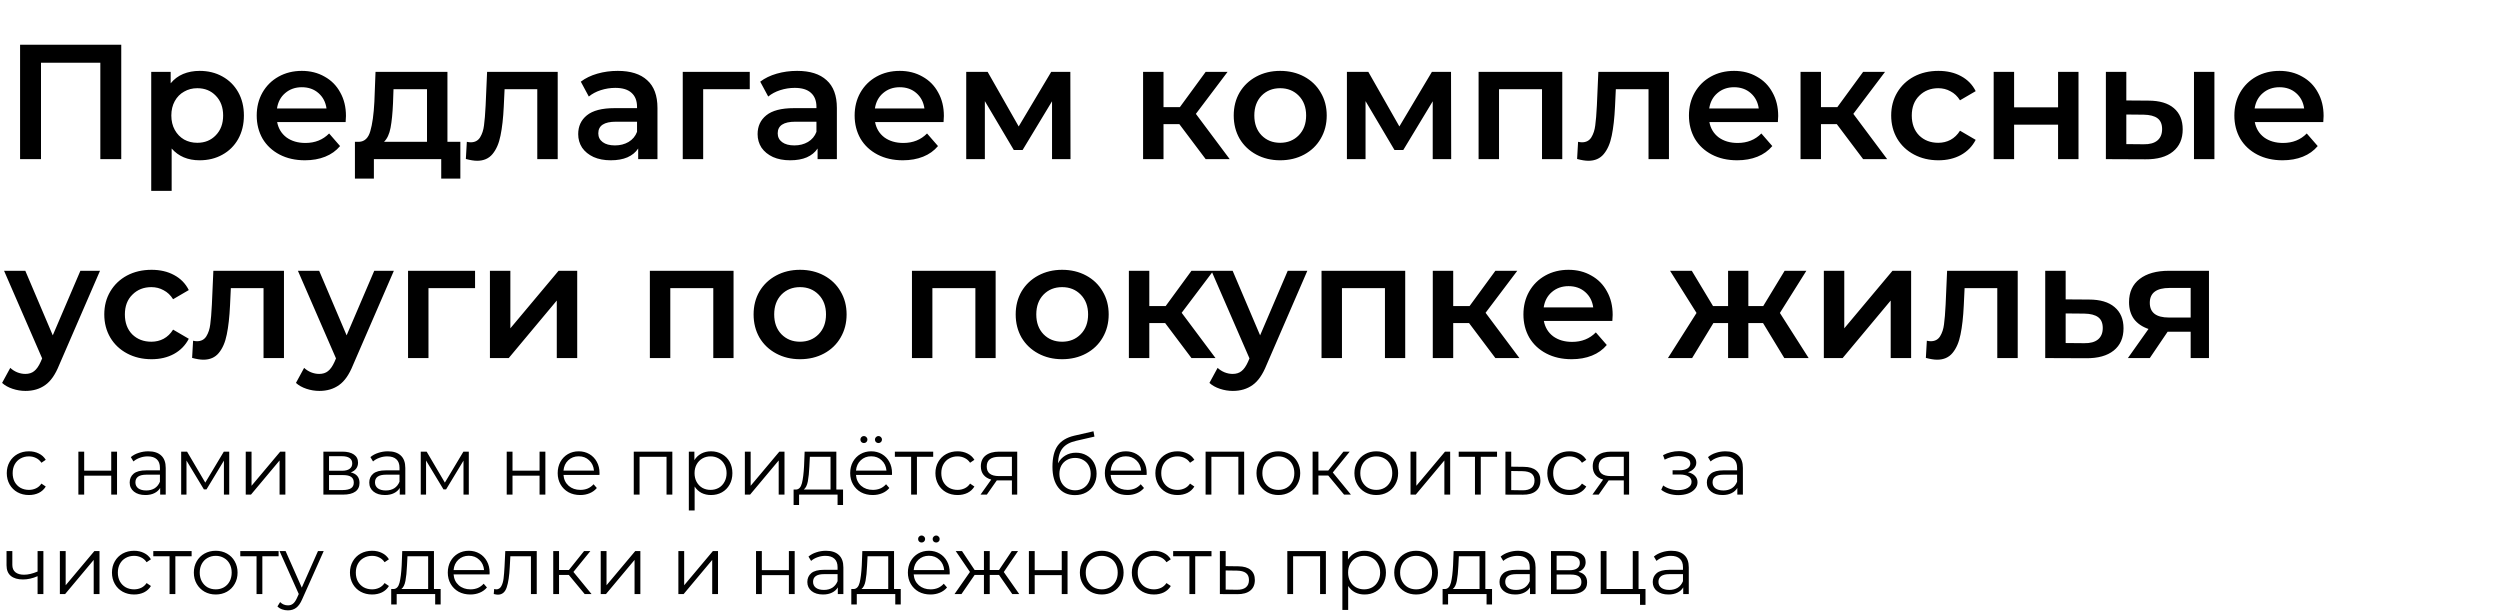
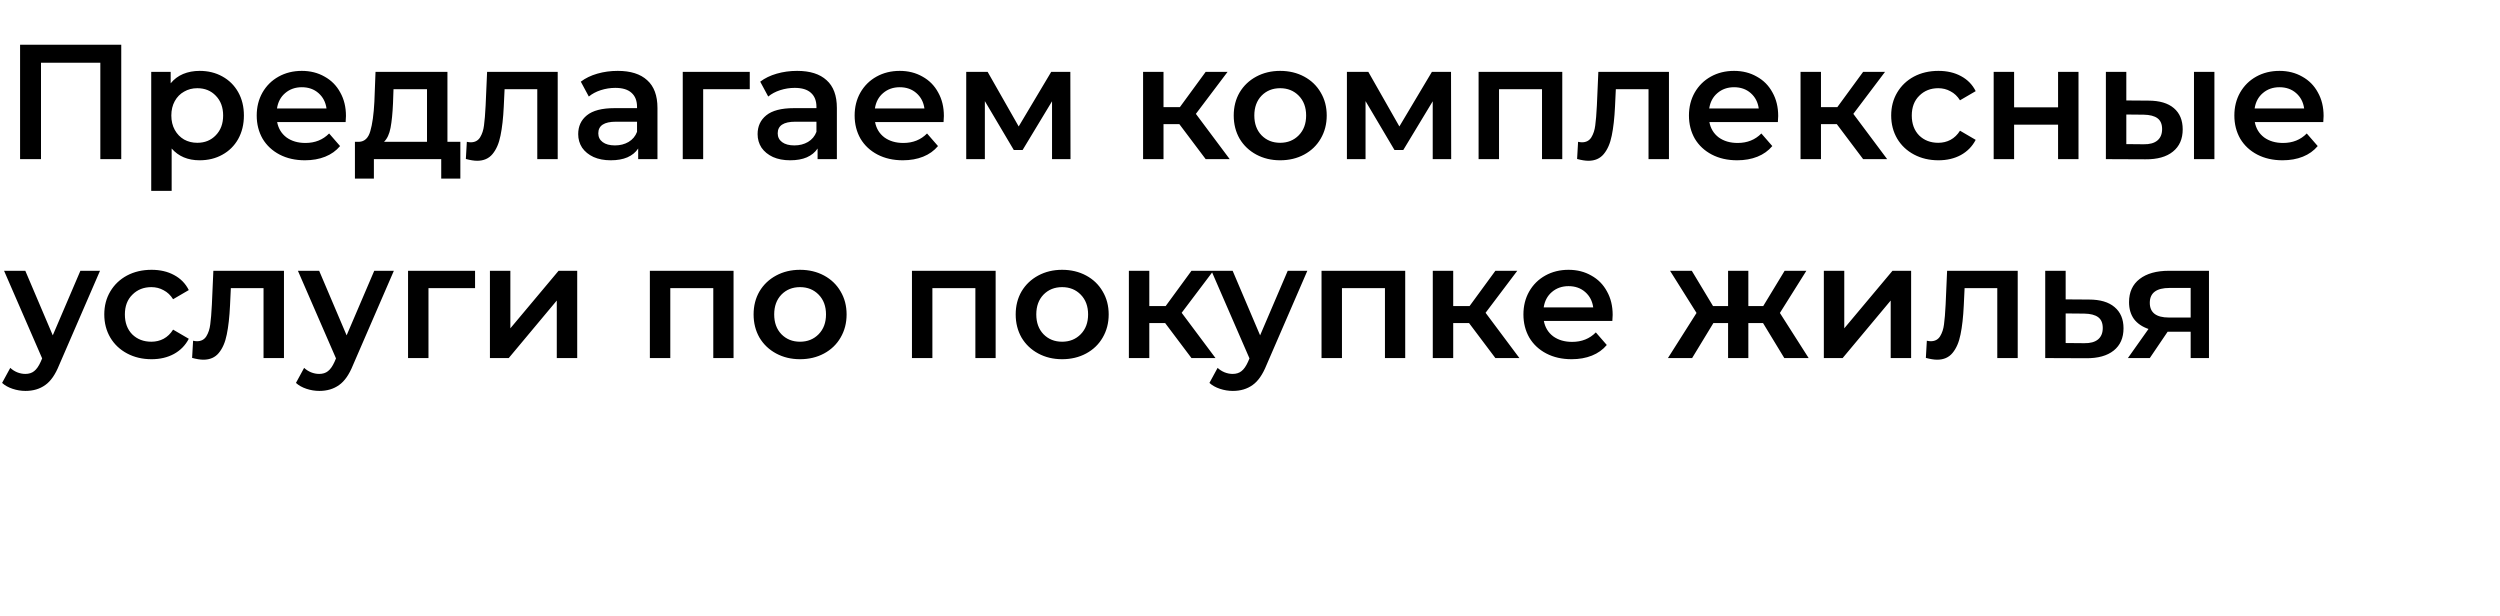
<svg xmlns="http://www.w3.org/2000/svg" width="930" height="229" viewBox="0 0 930 229" fill="none">
  <path d="M45.106 16.639V59.2H37.324V23.327H15.252V59.2H7.47V16.639H45.106ZM74.254 26.367C77.415 26.367 80.233 27.056 82.705 28.434C85.218 29.812 87.184 31.758 88.603 34.271C90.022 36.784 90.731 39.683 90.731 42.966C90.731 46.249 90.022 49.168 88.603 51.721C87.184 54.235 85.218 56.18 82.705 57.558C80.233 58.937 77.415 59.626 74.254 59.626C69.876 59.626 66.41 58.166 63.856 55.248V70.996H56.256V26.732H63.492V30.988C64.748 29.448 66.289 28.292 68.113 27.522C69.977 26.752 72.024 26.367 74.254 26.367ZM73.402 53.12C76.199 53.12 78.49 52.188 80.273 50.323C82.097 48.458 83.009 46.006 83.009 42.966C83.009 39.926 82.097 37.473 80.273 35.609C78.49 33.744 76.199 32.812 73.402 32.812C71.578 32.812 69.937 33.237 68.478 34.089C67.018 34.9 65.863 36.075 65.012 37.615C64.16 39.156 63.735 40.939 63.735 42.966C63.735 44.993 64.16 46.776 65.012 48.316C65.863 49.857 67.018 51.053 68.478 51.904C69.937 52.715 71.578 53.12 73.402 53.12ZM128.696 43.148C128.696 43.675 128.656 44.425 128.575 45.398H103.099C103.544 47.789 104.7 49.695 106.564 51.113C108.469 52.492 110.82 53.181 113.617 53.181C117.184 53.181 120.123 52.005 122.434 49.654L126.507 54.336C125.048 56.079 123.204 57.396 120.974 58.288C118.745 59.18 116.232 59.626 113.435 59.626C109.868 59.626 106.726 58.916 104.011 57.498C101.295 56.079 99.187 54.113 97.687 51.6C96.228 49.046 95.498 46.168 95.498 42.966C95.498 39.804 96.208 36.967 97.626 34.454C99.086 31.9 101.092 29.914 103.646 28.495C106.2 27.076 109.077 26.367 112.28 26.367C115.441 26.367 118.259 27.076 120.731 28.495C123.244 29.873 125.19 31.839 126.568 34.393C127.987 36.906 128.696 39.824 128.696 43.148ZM112.28 32.447C109.848 32.447 107.78 33.177 106.078 34.636C104.416 36.055 103.403 37.96 103.038 40.351H121.461C121.137 38 120.143 36.095 118.482 34.636C116.82 33.177 114.752 32.447 112.28 32.447ZM171.251 52.755V66.436H164.137V59.2H139.086V66.436H132.033V52.755H133.553C135.621 52.674 137.019 51.357 137.749 48.803C138.519 46.209 139.026 42.56 139.269 37.858L139.694 26.732H166.447V52.755H171.251ZM146.2 38.406C146.038 42.135 145.734 45.175 145.288 47.526C144.842 49.877 144.032 51.62 142.856 52.755H158.847V33.177H146.383L146.2 38.406ZM207.467 26.732V59.2H199.867V33.177H187.706L187.402 39.622C187.2 43.919 186.794 47.526 186.186 50.445C185.619 53.322 184.626 55.613 183.207 57.315C181.829 58.977 179.924 59.808 177.491 59.808C176.357 59.808 174.958 59.585 173.296 59.139L173.661 52.755C174.228 52.877 174.715 52.937 175.12 52.937C176.661 52.937 177.816 52.329 178.586 51.113C179.356 49.857 179.843 48.377 180.045 46.675C180.288 44.932 180.491 42.459 180.653 39.257L181.2 26.732H207.467ZM229.802 26.367C234.585 26.367 238.234 27.522 240.747 29.833C243.3 32.103 244.577 35.548 244.577 40.169V59.2H237.403V55.248C236.47 56.667 235.133 57.761 233.39 58.531C231.687 59.261 229.62 59.626 227.188 59.626C224.756 59.626 222.628 59.22 220.804 58.41C218.979 57.558 217.561 56.403 216.547 54.944C215.575 53.444 215.088 51.762 215.088 49.897C215.088 46.979 216.162 44.648 218.311 42.905C220.5 41.122 223.925 40.23 228.586 40.23H236.977V39.743C236.977 37.473 236.288 35.73 234.91 34.514C233.572 33.298 231.566 32.69 228.89 32.69C227.066 32.69 225.262 32.974 223.479 33.542C221.736 34.109 220.256 34.9 219.04 35.913L216.061 30.38C217.763 29.083 219.81 28.09 222.202 27.401C224.594 26.711 227.127 26.367 229.802 26.367ZM228.769 54.093C230.674 54.093 232.356 53.667 233.815 52.816C235.315 51.924 236.369 50.667 236.977 49.046V45.276H229.133C224.756 45.276 222.567 46.715 222.567 49.593C222.567 50.971 223.114 52.066 224.208 52.877C225.303 53.687 226.823 54.093 228.769 54.093ZM278.911 33.177H261.582V59.2H253.982V26.732H278.911V33.177ZM296.542 26.367C301.325 26.367 304.973 27.522 307.487 29.833C310.04 32.103 311.317 35.548 311.317 40.169V59.2H304.142V55.248C303.21 56.667 301.872 57.761 300.129 58.531C298.427 59.261 296.36 59.626 293.928 59.626C291.496 59.626 289.368 59.22 287.543 58.41C285.719 57.558 284.301 56.403 283.287 54.944C282.314 53.444 281.828 51.762 281.828 49.897C281.828 46.979 282.902 44.648 285.051 42.905C287.239 41.122 290.665 40.23 295.326 40.23H303.717V39.743C303.717 37.473 303.028 35.73 301.65 34.514C300.312 33.298 298.305 32.69 295.63 32.69C293.806 32.69 292.002 32.974 290.219 33.542C288.476 34.109 286.996 34.9 285.78 35.913L282.801 30.38C284.503 29.083 286.55 28.09 288.942 27.401C291.333 26.711 293.867 26.367 296.542 26.367ZM295.509 54.093C297.414 54.093 299.096 53.667 300.555 52.816C302.055 51.924 303.109 50.667 303.717 49.046V45.276H295.873C291.496 45.276 289.307 46.715 289.307 49.593C289.307 50.971 289.854 52.066 290.948 52.877C292.043 53.687 293.563 54.093 295.509 54.093ZM351.123 43.148C351.123 43.675 351.083 44.425 351.001 45.398H325.525C325.971 47.789 327.126 49.695 328.991 51.113C330.896 52.492 333.247 53.181 336.044 53.181C339.611 53.181 342.55 52.005 344.86 49.654L348.934 54.336C347.475 56.079 345.631 57.396 343.401 58.288C341.172 59.18 338.659 59.626 335.862 59.626C332.295 59.626 329.153 58.916 326.437 57.498C323.722 56.079 321.614 54.113 320.114 51.6C318.655 49.046 317.925 46.168 317.925 42.966C317.925 39.804 318.634 36.967 320.053 34.454C321.512 31.9 323.519 29.914 326.073 28.495C328.626 27.076 331.504 26.367 334.706 26.367C337.868 26.367 340.685 27.076 343.158 28.495C345.671 29.873 347.617 31.839 348.995 34.393C350.414 36.906 351.123 39.824 351.123 43.148ZM334.706 32.447C332.274 32.447 330.207 33.177 328.505 34.636C326.843 36.055 325.829 37.96 325.465 40.351H343.888C343.563 38 342.57 36.095 340.908 34.636C339.246 33.177 337.179 32.447 334.706 32.447ZM391.357 59.2V37.676L380.413 55.795H377.129L366.367 37.615V59.2H359.436V26.732H367.401L378.953 47.04L391.053 26.732H398.167L398.228 59.2H391.357ZM438.724 46.188H432.826V59.2H425.226V26.732H432.826V39.865H438.906L448.513 26.732H456.66L444.865 42.358L457.451 59.2H448.513L438.724 46.188ZM476.214 59.626C472.93 59.626 469.971 58.916 467.336 57.498C464.702 56.079 462.634 54.113 461.135 51.6C459.675 49.046 458.946 46.168 458.946 42.966C458.946 39.764 459.675 36.906 461.135 34.393C462.634 31.88 464.702 29.914 467.336 28.495C469.971 27.076 472.93 26.367 476.214 26.367C479.537 26.367 482.517 27.076 485.151 28.495C487.786 29.914 489.833 31.88 491.292 34.393C492.792 36.906 493.542 39.764 493.542 42.966C493.542 46.168 492.792 49.046 491.292 51.6C489.833 54.113 487.786 56.079 485.151 57.498C482.517 58.916 479.537 59.626 476.214 59.626ZM476.214 53.12C479.01 53.12 481.321 52.188 483.145 50.323C484.969 48.458 485.881 46.006 485.881 42.966C485.881 39.926 484.969 37.473 483.145 35.609C481.321 33.744 479.01 32.812 476.214 32.812C473.417 32.812 471.106 33.744 469.282 35.609C467.499 37.473 466.607 39.926 466.607 42.966C466.607 46.006 467.499 48.458 469.282 50.323C471.106 52.188 473.417 53.12 476.214 53.12ZM532.971 59.2V37.676L522.027 55.795H518.744L507.982 37.615V59.2H501.05V26.732H509.015L520.568 47.04L532.667 26.732H539.781L539.842 59.2H532.971ZM581.167 26.732V59.2H573.628V33.177H557.637V59.2H550.036V26.732H581.167ZM620.851 26.732V59.2H613.25V33.177H601.09L600.786 39.622C600.583 43.919 600.178 47.526 599.57 50.445C599.002 53.322 598.009 55.613 596.59 57.315C595.212 58.977 593.307 59.808 590.875 59.808C589.74 59.808 588.342 59.585 586.68 59.139L587.045 52.755C587.612 52.877 588.098 52.937 588.504 52.937C590.044 52.937 591.199 52.329 591.969 51.113C592.74 49.857 593.226 48.377 593.429 46.675C593.672 44.932 593.875 42.459 594.037 39.257L594.584 26.732H620.851ZM661.487 43.148C661.487 43.675 661.447 44.425 661.366 45.398H635.89C636.335 47.789 637.491 49.695 639.355 51.113C641.26 52.492 643.611 53.181 646.408 53.181C649.975 53.181 652.914 52.005 655.225 49.654L659.298 54.336C657.839 56.079 655.995 57.396 653.765 58.288C651.536 59.18 649.023 59.626 646.226 59.626C642.659 59.626 639.517 58.916 636.802 57.498C634.086 56.079 631.978 54.113 630.478 51.6C629.019 49.046 628.289 46.168 628.289 42.966C628.289 39.804 628.999 36.967 630.417 34.454C631.877 31.9 633.883 29.914 636.437 28.495C638.99 27.076 641.868 26.367 645.071 26.367C648.232 26.367 651.05 27.076 653.522 28.495C656.035 29.873 657.981 31.839 659.359 34.393C660.778 36.906 661.487 39.824 661.487 43.148ZM645.071 32.447C642.639 32.447 640.571 33.177 638.869 34.636C637.207 36.055 636.194 37.96 635.829 40.351H654.252C653.928 38 652.934 36.095 651.273 34.636C649.611 33.177 647.543 32.447 645.071 32.447ZM683.298 46.188H677.4V59.2H669.8V26.732H677.4V39.865H683.481L693.087 26.732H701.235L689.439 42.358L702.025 59.2H693.087L683.298 46.188ZM721.092 59.626C717.728 59.626 714.708 58.916 712.032 57.498C709.357 56.079 707.27 54.113 705.77 51.6C704.27 49.046 703.52 46.168 703.52 42.966C703.52 39.764 704.27 36.906 705.77 34.393C707.27 31.88 709.337 29.914 711.972 28.495C714.647 27.076 717.687 26.367 721.092 26.367C724.294 26.367 727.091 27.015 729.483 28.313C731.915 29.61 733.739 31.474 734.955 33.906L729.118 37.311C728.186 35.812 727.01 34.697 725.591 33.967C724.213 33.197 722.693 32.812 721.031 32.812C718.194 32.812 715.843 33.744 713.978 35.609C712.114 37.433 711.181 39.885 711.181 42.966C711.181 46.047 712.093 48.519 713.917 50.384C715.782 52.208 718.153 53.12 721.031 53.12C722.693 53.12 724.213 52.755 725.591 52.025C727.01 51.255 728.186 50.12 729.118 48.62L734.955 52.025C733.698 54.458 731.854 56.342 729.422 57.68C727.03 58.977 724.254 59.626 721.092 59.626ZM741.646 26.732H749.247V39.926H765.602V26.732H773.203V59.2H765.602V46.371H749.247V59.2H741.646V26.732ZM799.197 37.433C803.332 37.433 806.493 38.365 808.682 40.23C810.871 42.094 811.966 44.729 811.966 48.134C811.966 51.701 810.749 54.458 808.317 56.403C805.926 58.349 802.521 59.301 798.103 59.261L783.389 59.2V26.732H790.989V37.372L799.197 37.433ZM816.161 26.732H823.761V59.2H816.161V26.732ZM797.434 53.667C799.663 53.708 801.366 53.242 802.541 52.269C803.717 51.296 804.304 49.877 804.304 48.013C804.304 46.188 803.737 44.851 802.602 43.999C801.467 43.148 799.744 42.702 797.434 42.662L790.989 42.601V53.606L797.434 53.667ZM864.379 43.148C864.379 43.675 864.338 44.425 864.257 45.398H838.781C839.227 47.789 840.382 49.695 842.247 51.113C844.152 52.492 846.503 53.181 849.3 53.181C852.867 53.181 855.806 52.005 858.116 49.654L862.19 54.336C860.731 56.079 858.886 57.396 856.657 58.288C854.428 59.18 851.915 59.626 849.118 59.626C845.551 59.626 842.409 58.916 839.693 57.498C836.977 56.079 834.87 54.113 833.37 51.6C831.911 49.046 831.181 46.168 831.181 42.966C831.181 39.804 831.89 36.967 833.309 34.454C834.768 31.9 836.775 29.914 839.328 28.495C841.882 27.076 844.76 26.367 847.962 26.367C851.124 26.367 853.941 27.076 856.414 28.495C858.927 29.873 860.873 31.839 862.251 34.393C863.67 36.906 864.379 39.824 864.379 43.148ZM847.962 32.447C845.53 32.447 843.463 33.177 841.761 34.636C840.099 36.055 839.085 37.96 838.72 40.351H857.143C856.819 38 855.826 36.095 854.164 34.636C852.502 33.177 850.435 32.447 847.962 32.447ZM37.202 100.732L22.001 135.815C20.583 139.341 18.86 141.814 16.833 143.232C14.806 144.692 12.354 145.421 9.476 145.421C7.855 145.421 6.254 145.158 4.673 144.631C3.092 144.104 1.795 143.374 0.781 142.442L3.821 136.848C4.551 137.537 5.402 138.085 6.375 138.49C7.389 138.895 8.402 139.098 9.415 139.098C10.753 139.098 11.847 138.753 12.699 138.064C13.59 137.375 14.401 136.22 15.131 134.599L15.678 133.322L1.511 100.732H9.415L19.63 124.749L29.906 100.732H37.202ZM56.365 133.626C53.001 133.626 49.981 132.916 47.306 131.498C44.63 130.079 42.543 128.113 41.043 125.6C39.543 123.046 38.793 120.168 38.793 116.966C38.793 113.764 39.543 110.906 41.043 108.393C42.543 105.88 44.61 103.914 47.245 102.495C49.92 101.076 52.96 100.367 56.365 100.367C59.567 100.367 62.364 101.015 64.756 102.313C67.188 103.61 69.012 105.474 70.228 107.906L64.391 111.311C63.459 109.812 62.283 108.697 60.864 107.967C59.486 107.197 57.966 106.812 56.304 106.812C53.467 106.812 51.116 107.744 49.251 109.609C47.387 111.433 46.454 113.885 46.454 116.966C46.454 120.047 47.366 122.519 49.19 124.384C51.055 126.208 53.426 127.12 56.304 127.12C57.966 127.12 59.486 126.755 60.864 126.025C62.283 125.255 63.459 124.12 64.391 122.62L70.228 126.025C68.971 128.458 67.127 130.342 64.695 131.68C62.303 132.977 59.527 133.626 56.365 133.626ZM105.635 100.732V133.2H98.035V107.177H85.874L85.57 113.622C85.368 117.918 84.963 121.526 84.354 124.445C83.787 127.323 82.794 129.613 81.375 131.315C79.997 132.977 78.092 133.808 75.66 133.808C74.525 133.808 73.126 133.585 71.464 133.139L71.829 126.755C72.397 126.877 72.883 126.937 73.288 126.937C74.829 126.937 75.984 126.329 76.754 125.113C77.524 123.857 78.011 122.377 78.213 120.675C78.457 118.932 78.659 116.459 78.821 113.257L79.369 100.732H105.635ZM146.515 100.732L131.315 135.815C129.896 139.341 128.173 141.814 126.146 143.232C124.12 144.692 121.667 145.421 118.789 145.421C117.168 145.421 115.567 145.158 113.986 144.631C112.405 144.104 111.108 143.374 110.095 142.442L113.135 136.848C113.864 137.537 114.716 138.085 115.688 138.49C116.702 138.895 117.715 139.098 118.729 139.098C120.066 139.098 121.161 138.753 122.012 138.064C122.904 137.375 123.714 136.22 124.444 134.599L124.991 133.322L110.824 100.732H118.729L128.943 124.749L139.219 100.732H146.515ZM176.723 107.177H159.394V133.2H151.794V100.732H176.723V107.177ZM182.254 100.732H189.855V122.134L207.791 100.732H214.723V133.2H207.123V111.798L189.247 133.2H182.254V100.732ZM272.881 100.732V133.2H265.342V107.177H249.351V133.2H241.75V100.732H272.881ZM297.607 133.626C294.324 133.626 291.365 132.916 288.73 131.498C286.095 130.079 284.028 128.113 282.528 125.6C281.069 123.046 280.339 120.168 280.339 116.966C280.339 113.764 281.069 110.906 282.528 108.393C284.028 105.88 286.095 103.914 288.73 102.495C291.365 101.076 294.324 100.367 297.607 100.367C300.931 100.367 303.91 101.076 306.545 102.495C309.18 103.914 311.227 105.88 312.686 108.393C314.186 110.906 314.936 113.764 314.936 116.966C314.936 120.168 314.186 123.046 312.686 125.6C311.227 128.113 309.18 130.079 306.545 131.498C303.91 132.916 300.931 133.626 297.607 133.626ZM297.607 127.12C300.404 127.12 302.715 126.188 304.539 124.323C306.363 122.458 307.275 120.006 307.275 116.966C307.275 113.926 306.363 111.473 304.539 109.609C302.715 107.744 300.404 106.812 297.607 106.812C294.81 106.812 292.5 107.744 290.676 109.609C288.892 111.473 288 113.926 288 116.966C288 120.006 288.892 122.458 290.676 124.323C292.5 126.188 294.81 127.12 297.607 127.12ZM370.378 100.732V133.2H362.839V107.177H346.848V133.2H339.248V100.732H370.378ZM395.104 133.626C391.821 133.626 388.862 132.916 386.227 131.498C383.593 130.079 381.525 128.113 380.025 125.6C378.566 123.046 377.837 120.168 377.837 116.966C377.837 113.764 378.566 110.906 380.025 108.393C381.525 105.88 383.593 103.914 386.227 102.495C388.862 101.076 391.821 100.367 395.104 100.367C398.428 100.367 401.408 101.076 404.042 102.495C406.677 103.914 408.724 105.88 410.183 108.393C411.683 110.906 412.433 113.764 412.433 116.966C412.433 120.168 411.683 123.046 410.183 125.6C408.724 128.113 406.677 130.079 404.042 131.498C401.408 132.916 398.428 133.626 395.104 133.626ZM395.104 127.12C397.901 127.12 400.212 126.188 402.036 124.323C403.86 122.458 404.772 120.006 404.772 116.966C404.772 113.926 403.86 111.473 402.036 109.609C400.212 107.744 397.901 106.812 395.104 106.812C392.307 106.812 389.997 107.744 388.173 109.609C386.389 111.473 385.498 113.926 385.498 116.966C385.498 120.006 386.389 122.458 388.173 124.323C389.997 126.188 392.307 127.12 395.104 127.12ZM433.439 120.188H427.541V133.2H419.941V100.732H427.541V113.865H433.622L443.228 100.732H451.376L439.58 116.358L452.166 133.2H443.228L433.439 120.188ZM486.33 100.732L471.13 135.815C469.711 139.341 467.988 141.814 465.962 143.232C463.935 144.692 461.483 145.421 458.605 145.421C456.983 145.421 455.382 145.158 453.801 144.631C452.22 144.104 450.923 143.374 449.91 142.442L452.95 136.848C453.68 137.537 454.531 138.085 455.504 138.49C456.517 138.895 457.53 139.098 458.544 139.098C459.881 139.098 460.976 138.753 461.827 138.064C462.719 137.375 463.53 136.22 464.259 134.599L464.806 133.322L450.64 100.732H458.544L468.759 124.749L479.034 100.732H486.33ZM522.74 100.732V133.2H515.201V107.177H499.21V133.2H491.609V100.732H522.74ZM546.493 120.188H540.595V133.2H532.995V100.732H540.595V113.865H546.676L556.282 100.732H564.43L552.634 116.358L565.22 133.2H556.282L546.493 120.188ZM599.913 117.148C599.913 117.675 599.873 118.425 599.792 119.398H574.315C574.761 121.79 575.917 123.695 577.781 125.113C579.686 126.492 582.037 127.181 584.834 127.181C588.401 127.181 591.34 126.005 593.651 123.654L597.724 128.336C596.265 130.079 594.421 131.396 592.191 132.288C589.962 133.18 587.449 133.626 584.652 133.626C581.085 133.626 577.943 132.916 575.228 131.498C572.512 130.079 570.404 128.113 568.904 125.6C567.445 123.046 566.715 120.168 566.715 116.966C566.715 113.804 567.425 110.967 568.843 108.454C570.303 105.9 572.309 103.914 574.863 102.495C577.416 101.076 580.294 100.367 583.497 100.367C586.658 100.367 589.475 101.076 591.948 102.495C594.461 103.873 596.407 105.839 597.785 108.393C599.204 110.906 599.913 113.824 599.913 117.148ZM583.497 106.447C581.065 106.447 578.997 107.177 577.295 108.636C575.633 110.055 574.619 111.96 574.255 114.351H592.678C592.353 112 591.36 110.095 589.698 108.636C588.037 107.177 585.969 106.447 583.497 106.447ZM655.856 120.188H650.384V133.2H642.845V120.188H637.373L629.468 133.2H620.47L631.11 116.419L621.26 100.732H629.347L637.251 113.865H642.845V100.732H650.384V113.865H655.917L663.882 100.732H671.969L662.119 116.419L672.82 133.2H663.761L655.856 120.188ZM678.469 100.732H686.069V122.134L704.006 100.732H710.938V133.2H703.337V111.798L685.461 133.2H678.469V100.732ZM750.59 100.732V133.2H742.989V107.177H730.829L730.525 113.622C730.322 117.918 729.917 121.526 729.309 124.445C728.741 127.323 727.748 129.613 726.329 131.315C724.951 132.977 723.046 133.808 720.614 133.808C719.479 133.808 718.081 133.585 716.419 133.139L716.784 126.755C717.351 126.877 717.837 126.937 718.243 126.937C719.783 126.937 720.938 126.329 721.708 125.113C722.479 123.857 722.965 122.377 723.168 120.675C723.411 118.932 723.614 116.459 723.776 113.257L724.323 100.732H750.59ZM777.12 111.433C781.255 111.433 784.416 112.365 786.605 114.23C788.835 116.094 789.949 118.729 789.949 122.134C789.949 125.701 788.733 128.458 786.301 130.403C783.869 132.349 780.444 133.301 776.026 133.261L760.825 133.2V100.732H768.425V111.372L777.12 111.433ZM775.357 127.667C777.586 127.708 779.289 127.241 780.464 126.269C781.64 125.296 782.228 123.877 782.228 122.012C782.228 120.188 781.66 118.851 780.525 118C779.39 117.148 777.667 116.702 775.357 116.662L768.425 116.601V127.606L775.357 127.667ZM821.736 100.732V133.2H814.926V123.411H806.353L799.725 133.2H791.578L799.239 122.377C796.888 121.567 795.084 120.33 793.828 118.668C792.611 116.966 792.003 114.878 792.003 112.406C792.003 108.677 793.321 105.799 795.956 103.772C798.59 101.745 802.218 100.732 806.839 100.732H821.736ZM807.082 107.116C802.178 107.116 799.725 108.96 799.725 112.649C799.725 116.297 802.097 118.121 806.839 118.121H814.926V107.116H807.082Z" fill="black" />
-   <path d="M10.759 184.152C9.178 184.152 7.759 183.807 6.503 183.118C5.266 182.429 4.293 181.467 3.584 180.23C2.875 178.974 2.52 177.565 2.52 176.005C2.52 174.444 2.875 173.045 3.584 171.809C4.293 170.573 5.266 169.61 6.503 168.921C7.759 168.232 9.178 167.887 10.759 167.887C12.137 167.887 13.363 168.161 14.437 168.708C15.532 169.235 16.393 170.016 17.021 171.049L15.41 172.144C14.883 171.353 14.214 170.765 13.404 170.38C12.593 169.975 11.711 169.772 10.759 169.772C9.604 169.772 8.56 170.036 7.627 170.563C6.715 171.069 5.996 171.799 5.469 172.752C4.962 173.704 4.709 174.788 4.709 176.005C4.709 177.241 4.962 178.335 5.469 179.288C5.996 180.22 6.715 180.95 7.627 181.477C8.56 181.983 9.604 182.237 10.759 182.237C11.711 182.237 12.593 182.044 13.404 181.659C14.214 181.274 14.883 180.686 15.41 179.896L17.021 180.99C16.393 182.024 15.532 182.814 14.437 183.362C13.343 183.889 12.117 184.152 10.759 184.152ZM29.157 168.009H31.316V175.092H41.379V168.009H43.537V184H41.379V176.947H31.316V184H29.157V168.009ZM55.175 167.887C57.262 167.887 58.863 168.414 59.978 169.468C61.093 170.502 61.65 172.042 61.65 174.089V184H59.583V181.507C59.096 182.338 58.377 182.987 57.424 183.453C56.492 183.919 55.377 184.152 54.08 184.152C52.297 184.152 50.878 183.726 49.824 182.875C48.77 182.024 48.243 180.899 48.243 179.501C48.243 178.143 48.73 177.048 49.703 176.217C50.696 175.386 52.266 174.971 54.415 174.971H59.492V173.998C59.492 172.62 59.107 171.576 58.336 170.867C57.566 170.137 56.441 169.772 54.962 169.772C53.949 169.772 52.976 169.945 52.043 170.289C51.111 170.613 50.311 171.069 49.642 171.657L48.669 170.046C49.48 169.357 50.452 168.83 51.587 168.465C52.722 168.08 53.918 167.887 55.175 167.887ZM54.415 182.45C55.631 182.45 56.675 182.176 57.546 181.629C58.417 181.061 59.066 180.251 59.492 179.197V176.582H54.475C51.739 176.582 50.371 177.535 50.371 179.44C50.371 180.372 50.726 181.112 51.435 181.659C52.145 182.186 53.138 182.45 54.415 182.45ZM85.272 168.009V184H83.296V171.353L76.82 182.054H75.848L69.372 171.323V184H67.396V168.009H69.585L76.365 179.531L83.266 168.009H85.272ZM91.414 168.009H93.573V180.717L104.244 168.009H106.159V184H104V171.292L93.36 184H91.414V168.009ZM130.486 175.731C132.654 176.238 133.738 177.545 133.738 179.653C133.738 181.051 133.222 182.125 132.188 182.875C131.154 183.625 129.614 184 127.567 184H120.301V168.009H127.354C129.178 168.009 130.607 168.364 131.641 169.073C132.674 169.782 133.191 170.796 133.191 172.113C133.191 172.985 132.948 173.735 132.462 174.363C131.995 174.971 131.337 175.427 130.486 175.731ZM122.399 175.123H127.202C128.439 175.123 129.381 174.89 130.03 174.424C130.698 173.958 131.033 173.279 131.033 172.387C131.033 171.495 130.698 170.826 130.03 170.38C129.381 169.934 128.439 169.711 127.202 169.711H122.399V175.123ZM127.476 182.298C128.854 182.298 129.888 182.075 130.577 181.629C131.266 181.183 131.61 180.484 131.61 179.531C131.61 178.578 131.296 177.879 130.668 177.433C130.04 176.967 129.047 176.734 127.689 176.734H122.399V182.298H127.476ZM144.3 167.887C146.387 167.887 147.988 168.414 149.103 169.468C150.218 170.502 150.775 172.042 150.775 174.089V184H148.708V181.507C148.222 182.338 147.502 182.987 146.549 183.453C145.617 183.919 144.502 184.152 143.205 184.152C141.422 184.152 140.003 183.726 138.949 182.875C137.895 182.024 137.368 180.899 137.368 179.501C137.368 178.143 137.855 177.048 138.828 176.217C139.821 175.386 141.391 174.971 143.54 174.971H148.617V173.998C148.617 172.62 148.232 171.576 147.462 170.867C146.691 170.137 145.567 169.772 144.087 169.772C143.074 169.772 142.101 169.945 141.168 170.289C140.236 170.613 139.436 171.069 138.767 171.657L137.794 170.046C138.605 169.357 139.577 168.83 140.712 168.465C141.847 168.08 143.043 167.887 144.3 167.887ZM143.54 182.45C144.756 182.45 145.8 182.176 146.671 181.629C147.543 181.061 148.191 180.251 148.617 179.197V176.582H143.601C140.864 176.582 139.496 177.535 139.496 179.44C139.496 180.372 139.851 181.112 140.56 181.659C141.27 182.186 142.263 182.45 143.54 182.45ZM174.397 168.009V184H172.421V171.353L165.946 182.054H164.973L158.497 171.323V184H156.521V168.009H158.71L165.49 179.531L172.391 168.009H174.397ZM188.496 168.009H190.654V175.092H200.717V168.009H202.876V184H200.717V176.947H190.654V184H188.496V168.009ZM222.995 176.673H209.619C209.74 178.335 210.379 179.683 211.534 180.717C212.689 181.73 214.148 182.237 215.912 182.237C216.905 182.237 217.817 182.064 218.648 181.72C219.479 181.355 220.198 180.828 220.806 180.139L222.022 181.538C221.313 182.389 220.421 183.037 219.347 183.483C218.293 183.929 217.128 184.152 215.851 184.152C214.209 184.152 212.75 183.807 211.473 183.118C210.217 182.409 209.234 181.436 208.524 180.2C207.815 178.964 207.46 177.565 207.46 176.005C207.46 174.444 207.795 173.045 208.463 171.809C209.153 170.573 210.085 169.61 211.26 168.921C212.456 168.232 213.794 167.887 215.273 167.887C216.753 167.887 218.08 168.232 219.256 168.921C220.431 169.61 221.353 170.573 222.022 171.809C222.691 173.025 223.026 174.424 223.026 176.005L222.995 176.673ZM215.273 169.742C213.733 169.742 212.436 170.238 211.382 171.232C210.348 172.204 209.761 173.481 209.619 175.062H220.958C220.816 173.481 220.219 172.204 219.165 171.232C218.131 170.238 216.834 169.742 215.273 169.742ZM250.109 168.009V184H247.951V169.924H237.919V184H235.76V168.009H250.109ZM264.484 167.887C265.984 167.887 267.342 168.232 268.558 168.921C269.774 169.59 270.726 170.542 271.415 171.779C272.104 173.015 272.449 174.424 272.449 176.005C272.449 177.606 272.104 179.024 271.415 180.261C270.726 181.497 269.774 182.46 268.558 183.149C267.362 183.818 266.004 184.152 264.484 184.152C263.187 184.152 262.011 183.889 260.957 183.362C259.924 182.814 259.072 182.024 258.404 180.99V189.898H256.245V168.009H258.312V171.171C258.961 170.117 259.812 169.306 260.866 168.739C261.94 168.171 263.146 167.887 264.484 167.887ZM264.332 182.237C265.447 182.237 266.46 181.983 267.372 181.477C268.284 180.95 268.993 180.21 269.5 179.257C270.027 178.305 270.29 177.221 270.29 176.005C270.29 174.788 270.027 173.714 269.5 172.782C268.993 171.829 268.284 171.09 267.372 170.563C266.46 170.036 265.447 169.772 264.332 169.772C263.197 169.772 262.173 170.036 261.261 170.563C260.37 171.09 259.66 171.829 259.133 172.782C258.627 173.714 258.373 174.788 258.373 176.005C258.373 177.221 258.627 178.305 259.133 179.257C259.66 180.21 260.37 180.95 261.261 181.477C262.173 181.983 263.197 182.237 264.332 182.237ZM277.087 168.009H279.245V180.717L289.916 168.009H291.831V184H289.673V171.292L279.032 184H277.087V168.009ZM313.613 182.115V187.861H311.576V184H297.257V187.861H295.22V182.115H296.132C297.206 182.054 297.936 181.264 298.321 179.744C298.706 178.224 298.969 176.096 299.111 173.36L299.324 168.009H311.12V182.115H313.613ZM301.087 173.481C300.986 175.751 300.794 177.626 300.51 179.105C300.226 180.565 299.719 181.568 298.99 182.115H308.961V169.924H301.27L301.087 173.481ZM331.804 176.673H318.427C318.549 178.335 319.187 179.683 320.342 180.717C321.498 181.73 322.957 182.237 324.72 182.237C325.713 182.237 326.625 182.064 327.456 181.72C328.287 181.355 329.007 180.828 329.615 180.139L330.831 181.538C330.122 182.389 329.23 183.037 328.156 183.483C327.102 183.929 325.936 184.152 324.659 184.152C323.018 184.152 321.559 183.807 320.282 183.118C319.025 182.409 318.042 181.436 317.333 180.2C316.623 178.964 316.269 177.565 316.269 176.005C316.269 174.444 316.603 173.045 317.272 171.809C317.961 170.573 318.893 169.61 320.069 168.921C321.265 168.232 322.602 167.887 324.082 167.887C325.561 167.887 326.889 168.232 328.064 168.921C329.24 169.61 330.162 170.573 330.831 171.809C331.5 173.025 331.834 174.424 331.834 176.005L331.804 176.673ZM324.082 169.742C322.541 169.742 321.244 170.238 320.19 171.232C319.157 172.204 318.569 173.481 318.427 175.062H329.767C329.625 173.481 329.027 172.204 327.973 171.232C326.94 170.238 325.642 169.742 324.082 169.742ZM321.376 164.817C321.011 164.817 320.697 164.695 320.434 164.452C320.19 164.209 320.069 163.895 320.069 163.51C320.069 163.145 320.19 162.841 320.434 162.598C320.697 162.334 321.011 162.202 321.376 162.202C321.721 162.202 322.025 162.334 322.288 162.598C322.552 162.841 322.683 163.145 322.683 163.51C322.683 163.874 322.552 164.189 322.288 164.452C322.045 164.695 321.741 164.817 321.376 164.817ZM326.788 164.817C326.423 164.817 326.109 164.695 325.845 164.452C325.602 164.189 325.48 163.874 325.48 163.51C325.48 163.145 325.612 162.841 325.875 162.598C326.139 162.334 326.443 162.202 326.788 162.202C327.152 162.202 327.456 162.334 327.7 162.598C327.963 162.841 328.095 163.145 328.095 163.51C328.095 163.895 327.963 164.209 327.7 164.452C327.456 164.695 327.152 164.817 326.788 164.817ZM347.148 169.924H341.098V184H338.94V169.924H332.89V168.009H347.148V169.924ZM356.215 184.152C354.634 184.152 353.215 183.807 351.959 183.118C350.722 182.429 349.75 181.467 349.04 180.23C348.331 178.974 347.976 177.565 347.976 176.005C347.976 174.444 348.331 173.045 349.04 171.809C349.75 170.573 350.722 169.61 351.959 168.921C353.215 168.232 354.634 167.887 356.215 167.887C357.593 167.887 358.819 168.161 359.893 168.708C360.988 169.235 361.849 170.016 362.477 171.049L360.866 172.144C360.339 171.353 359.67 170.765 358.86 170.38C358.049 169.975 357.167 169.772 356.215 169.772C355.06 169.772 354.016 170.036 353.083 170.563C352.171 171.069 351.452 171.799 350.925 172.752C350.418 173.704 350.165 174.788 350.165 176.005C350.165 177.241 350.418 178.335 350.925 179.288C351.452 180.22 352.171 180.95 353.083 181.477C354.016 181.983 355.06 182.237 356.215 182.237C357.167 182.237 358.049 182.044 358.86 181.659C359.67 181.274 360.339 180.686 360.866 179.896L362.477 180.99C361.849 182.024 360.988 182.814 359.893 183.362C358.799 183.889 357.573 184.152 356.215 184.152ZM378.405 168.009V184H376.428V178.71H371.412H370.804L367.095 184H364.754L368.737 178.406C367.501 178.062 366.548 177.474 365.879 176.643C365.21 175.812 364.876 174.758 364.876 173.481C364.876 171.698 365.484 170.34 366.7 169.407C367.916 168.475 369.578 168.009 371.686 168.009H378.405ZM367.065 173.542C367.065 175.913 368.575 177.099 371.595 177.099H376.428V169.924H371.747C368.626 169.924 367.065 171.13 367.065 173.542ZM400.268 168.404C401.747 168.404 403.065 168.739 404.22 169.407C405.396 170.056 406.308 170.978 406.956 172.174C407.605 173.349 407.929 174.697 407.929 176.217C407.929 177.778 407.584 179.166 406.895 180.382C406.226 181.578 405.284 182.51 404.068 183.179C402.852 183.848 401.454 184.182 399.873 184.182C397.218 184.182 395.161 183.25 393.701 181.386C392.242 179.521 391.512 176.947 391.512 173.664C391.512 170.238 392.161 167.614 393.458 165.79C394.775 163.966 396.822 162.729 399.599 162.081L406.774 160.439L407.139 162.415L400.389 163.966C398.099 164.472 396.417 165.374 395.343 166.671C394.269 167.948 393.681 169.843 393.58 172.356C394.228 171.12 395.13 170.157 396.285 169.468C397.441 168.759 398.768 168.404 400.268 168.404ZM399.933 182.389C401.048 182.389 402.041 182.135 402.913 181.629C403.805 181.102 404.494 180.372 404.98 179.44C405.487 178.508 405.74 177.454 405.74 176.278C405.74 175.103 405.497 174.069 405.01 173.177C404.524 172.285 403.835 171.596 402.943 171.11C402.072 170.603 401.068 170.35 399.933 170.35C398.798 170.35 397.785 170.603 396.893 171.11C396.022 171.596 395.333 172.285 394.826 173.177C394.34 174.069 394.096 175.103 394.096 176.278C394.096 177.454 394.34 178.508 394.826 179.44C395.333 180.372 396.032 181.102 396.924 181.629C397.816 182.135 398.819 182.389 399.933 182.389ZM426.54 176.673H413.163C413.285 178.335 413.923 179.683 415.079 180.717C416.234 181.73 417.693 182.237 419.456 182.237C420.45 182.237 421.362 182.064 422.193 181.72C423.023 181.355 423.743 180.828 424.351 180.139L425.567 181.538C424.858 182.389 423.966 183.037 422.892 183.483C421.838 183.929 420.672 184.152 419.396 184.152C417.754 184.152 416.295 183.807 415.018 183.118C413.761 182.409 412.778 181.436 412.069 180.2C411.36 178.964 411.005 177.565 411.005 176.005C411.005 174.444 411.339 173.045 412.008 171.809C412.697 170.573 413.63 169.61 414.805 168.921C416.001 168.232 417.338 167.887 418.818 167.887C420.298 167.887 421.625 168.232 422.801 168.921C423.976 169.61 424.898 170.573 425.567 171.809C426.236 173.025 426.57 174.424 426.57 176.005L426.54 176.673ZM418.818 169.742C417.278 169.742 415.981 170.238 414.927 171.232C413.893 172.204 413.305 173.481 413.163 175.062H424.503C424.361 173.481 423.763 172.204 422.709 171.232C421.676 170.238 420.379 169.742 418.818 169.742ZM438.036 184.152C436.456 184.152 435.037 183.807 433.78 183.118C432.544 182.429 431.571 181.467 430.862 180.23C430.152 178.974 429.798 177.565 429.798 176.005C429.798 174.444 430.152 173.045 430.862 171.809C431.571 170.573 432.544 169.61 433.78 168.921C435.037 168.232 436.456 167.887 438.036 167.887C439.415 167.887 440.641 168.161 441.715 168.708C442.809 169.235 443.671 170.016 444.299 171.049L442.688 172.144C442.161 171.353 441.492 170.765 440.681 170.38C439.871 169.975 438.989 169.772 438.036 169.772C436.881 169.772 435.837 170.036 434.905 170.563C433.993 171.069 433.274 171.799 432.747 172.752C432.24 173.704 431.987 174.788 431.987 176.005C431.987 177.241 432.24 178.335 432.747 179.288C433.274 180.22 433.993 180.95 434.905 181.477C435.837 181.983 436.881 182.237 438.036 182.237C438.989 182.237 439.871 182.044 440.681 181.659C441.492 181.274 442.161 180.686 442.688 179.896L444.299 180.99C443.671 182.024 442.809 182.814 441.715 183.362C440.621 183.889 439.394 184.152 438.036 184.152ZM462.828 168.009V184H460.669V169.924H450.637V184H448.479V168.009H462.828ZM475.561 184.152C474.02 184.152 472.632 183.807 471.396 183.118C470.159 182.409 469.187 181.436 468.477 180.2C467.768 178.964 467.413 177.565 467.413 176.005C467.413 174.444 467.768 173.045 468.477 171.809C469.187 170.573 470.159 169.61 471.396 168.921C472.632 168.232 474.02 167.887 475.561 167.887C477.101 167.887 478.489 168.232 479.726 168.921C480.962 169.61 481.925 170.573 482.614 171.809C483.323 173.045 483.678 174.444 483.678 176.005C483.678 177.565 483.323 178.964 482.614 180.2C481.925 181.436 480.962 182.409 479.726 183.118C478.489 183.807 477.101 184.152 475.561 184.152ZM475.561 182.237C476.696 182.237 477.709 181.983 478.601 181.477C479.513 180.95 480.222 180.21 480.729 179.257C481.236 178.305 481.489 177.221 481.489 176.005C481.489 174.788 481.236 173.704 480.729 172.752C480.222 171.799 479.513 171.069 478.601 170.563C477.709 170.036 476.696 169.772 475.561 169.772C474.426 169.772 473.402 170.036 472.49 170.563C471.598 171.069 470.889 171.799 470.362 172.752C469.855 173.704 469.602 174.788 469.602 176.005C469.602 177.221 469.855 178.305 470.362 179.257C470.889 180.21 471.598 180.95 472.49 181.477C473.402 181.983 474.426 182.237 475.561 182.237ZM494.097 176.886H490.449V184H488.291V168.009H490.449V175.032H494.128L499.752 168.009H502.093L495.8 175.761L502.549 184H499.995L494.097 176.886ZM511.989 184.152C510.448 184.152 509.06 183.807 507.824 183.118C506.587 182.409 505.614 181.436 504.905 180.2C504.196 178.964 503.841 177.565 503.841 176.005C503.841 174.444 504.196 173.045 504.905 171.809C505.614 170.573 506.587 169.61 507.824 168.921C509.06 168.232 510.448 167.887 511.989 167.887C513.529 167.887 514.917 168.232 516.153 168.921C517.39 169.61 518.352 170.573 519.042 171.809C519.751 173.045 520.106 174.444 520.106 176.005C520.106 177.565 519.751 178.964 519.042 180.2C518.352 181.436 517.39 182.409 516.153 183.118C514.917 183.807 513.529 184.152 511.989 184.152ZM511.989 182.237C513.124 182.237 514.137 181.983 515.029 181.477C515.941 180.95 516.65 180.21 517.157 179.257C517.663 178.305 517.917 177.221 517.917 176.005C517.917 174.788 517.663 173.704 517.157 172.752C516.65 171.799 515.941 171.069 515.029 170.563C514.137 170.036 513.124 169.772 511.989 169.772C510.854 169.772 509.83 170.036 508.918 170.563C508.026 171.069 507.317 171.799 506.79 172.752C506.283 173.704 506.03 174.788 506.03 176.005C506.03 177.221 506.283 178.305 506.79 179.257C507.317 180.21 508.026 180.95 508.918 181.477C509.83 181.983 510.854 182.237 511.989 182.237ZM524.719 168.009H526.877V180.717L537.548 168.009H539.463V184H537.305V171.292L526.664 184H524.719V168.009ZM556.898 169.924H550.848V184H548.689V169.924H542.639V168.009H556.898V169.924ZM566.889 173.664C568.896 173.684 570.416 174.13 571.449 175.001C572.503 175.873 573.03 177.129 573.03 178.771C573.03 180.473 572.463 181.781 571.328 182.693C570.213 183.605 568.592 184.051 566.463 184.03L560.018 184V168.009H562.177V173.603L566.889 173.664ZM566.342 182.389C567.821 182.409 568.936 182.115 569.686 181.507C570.456 180.879 570.841 179.967 570.841 178.771C570.841 177.596 570.466 176.724 569.716 176.157C568.966 175.589 567.842 175.295 566.342 175.275L562.177 175.214V182.328L566.342 182.389ZM583.837 184.152C582.256 184.152 580.837 183.807 579.581 183.118C578.345 182.429 577.372 181.467 576.662 180.23C575.953 178.974 575.598 177.565 575.598 176.005C575.598 174.444 575.953 173.045 576.662 171.809C577.372 170.573 578.345 169.61 579.581 168.921C580.837 168.232 582.256 167.887 583.837 167.887C585.215 167.887 586.441 168.161 587.516 168.708C588.61 169.235 589.471 170.016 590.1 171.049L588.488 172.144C587.961 171.353 587.293 170.765 586.482 170.38C585.671 169.975 584.79 169.772 583.837 169.772C582.682 169.772 581.638 170.036 580.706 170.563C579.794 171.069 579.074 171.799 578.547 172.752C578.041 173.704 577.787 174.788 577.787 176.005C577.787 177.241 578.041 178.335 578.547 179.288C579.074 180.22 579.794 180.95 580.706 181.477C581.638 181.983 582.682 182.237 583.837 182.237C584.79 182.237 585.671 182.044 586.482 181.659C587.293 181.274 587.961 180.686 588.488 179.896L590.1 180.99C589.471 182.024 588.61 182.814 587.516 183.362C586.421 183.889 585.195 184.152 583.837 184.152ZM606.027 168.009V184H604.051V178.71H599.034H598.426L594.717 184H592.377L596.359 178.406C595.123 178.062 594.17 177.474 593.501 176.643C592.833 175.812 592.498 174.758 592.498 173.481C592.498 171.698 593.106 170.34 594.322 169.407C595.538 168.475 597.2 168.009 599.308 168.009H606.027ZM594.687 173.542C594.687 175.913 596.197 177.099 599.217 177.099H604.051V169.924H599.369C596.248 169.924 594.687 171.13 594.687 173.542ZM627.92 175.67C629.055 175.934 629.927 176.39 630.535 177.038C631.163 177.687 631.477 178.477 631.477 179.409C631.477 180.342 631.153 181.173 630.505 181.902C629.876 182.632 629.015 183.199 627.92 183.605C626.826 183.99 625.62 184.182 624.303 184.182C623.147 184.182 622.013 184.02 620.898 183.696C619.783 183.351 618.81 182.855 617.979 182.206L618.709 180.595C619.439 181.142 620.29 181.568 621.263 181.872C622.235 182.176 623.218 182.328 624.212 182.328C625.691 182.328 626.897 182.054 627.829 181.507C628.782 180.94 629.258 180.18 629.258 179.227C629.258 178.376 628.873 177.717 628.103 177.251C627.333 176.765 626.279 176.521 624.941 176.521H622.205V174.94H624.82C626.015 174.94 626.978 174.718 627.708 174.272C628.437 173.806 628.802 173.187 628.802 172.417C628.802 171.566 628.387 170.897 627.556 170.411C626.745 169.924 625.681 169.681 624.364 169.681C622.641 169.681 620.938 170.117 619.256 170.988L618.648 169.316C620.553 168.323 622.529 167.827 624.576 167.827C625.792 167.827 626.887 168.009 627.86 168.374C628.853 168.718 629.623 169.215 630.17 169.863C630.738 170.512 631.021 171.262 631.021 172.113C631.021 172.924 630.738 173.643 630.17 174.272C629.623 174.9 628.873 175.366 627.92 175.67ZM641.88 167.887C643.968 167.887 645.569 168.414 646.683 169.468C647.798 170.502 648.355 172.042 648.355 174.089V184H646.288V181.507C645.802 182.338 645.082 182.987 644.13 183.453C643.197 183.919 642.083 184.152 640.786 184.152C639.002 184.152 637.583 183.726 636.529 182.875C635.475 182.024 634.949 180.899 634.949 179.501C634.949 178.143 635.435 177.048 636.408 176.217C637.401 175.386 638.972 174.971 641.12 174.971H646.197V173.998C646.197 172.62 645.812 171.576 645.042 170.867C644.272 170.137 643.147 169.772 641.667 169.772C640.654 169.772 639.681 169.945 638.749 170.289C637.816 170.613 637.016 171.069 636.347 171.657L635.374 170.046C636.185 169.357 637.158 168.83 638.293 168.465C639.428 168.08 640.623 167.887 641.88 167.887ZM641.12 182.45C642.336 182.45 643.38 182.176 644.251 181.629C645.123 181.061 645.771 180.251 646.197 179.197V176.582H641.181C638.445 176.582 637.077 177.535 637.077 179.44C637.077 180.372 637.431 181.112 638.141 181.659C638.85 182.186 639.843 182.45 641.12 182.45ZM16.14 205.009V221H13.981V214.342C12.137 215.153 10.323 215.558 8.539 215.558C6.614 215.558 5.114 215.122 4.04 214.251C2.966 213.359 2.429 212.032 2.429 210.268V205.009H4.587V210.147C4.587 211.343 4.972 212.255 5.743 212.883C6.513 213.491 7.577 213.795 8.935 213.795C10.434 213.795 12.117 213.4 13.981 212.609V205.009H16.14ZM22.27 205.009H24.428V217.717L35.099 205.009H37.014V221H34.856V208.292L24.215 221H22.27V205.009ZM49.888 221.152C48.307 221.152 46.889 220.807 45.632 220.118C44.396 219.429 43.423 218.467 42.714 217.23C42.004 215.974 41.65 214.565 41.65 213.005C41.65 211.444 42.004 210.045 42.714 208.809C43.423 207.573 44.396 206.61 45.632 205.921C46.889 205.232 48.307 204.887 49.888 204.887C51.266 204.887 52.493 205.161 53.567 205.708C54.661 206.235 55.523 207.016 56.151 208.049L54.54 209.144C54.013 208.353 53.344 207.765 52.533 207.38C51.722 206.975 50.841 206.772 49.888 206.772C48.733 206.772 47.689 207.036 46.757 207.563C45.845 208.069 45.125 208.799 44.599 209.752C44.092 210.704 43.838 211.788 43.838 213.005C43.838 214.241 44.092 215.335 44.599 216.288C45.125 217.22 45.845 217.95 46.757 218.477C47.689 218.983 48.733 219.237 49.888 219.237C50.841 219.237 51.722 219.044 52.533 218.659C53.344 218.274 54.013 217.686 54.54 216.896L56.151 217.99C55.523 219.024 54.661 219.814 53.567 220.362C52.472 220.889 51.246 221.152 49.888 221.152ZM71.282 206.924H65.232V221H63.074V206.924H57.024V205.009H71.282V206.924ZM80.257 221.152C78.717 221.152 77.329 220.807 76.093 220.118C74.856 219.409 73.883 218.436 73.174 217.2C72.465 215.964 72.11 214.565 72.11 213.005C72.11 211.444 72.465 210.045 73.174 208.809C73.883 207.573 74.856 206.61 76.093 205.921C77.329 205.232 78.717 204.887 80.257 204.887C81.798 204.887 83.186 205.232 84.422 205.921C85.659 206.61 86.621 207.573 87.311 208.809C88.02 210.045 88.375 211.444 88.375 213.005C88.375 214.565 88.02 215.964 87.311 217.2C86.621 218.436 85.659 219.409 84.422 220.118C83.186 220.807 81.798 221.152 80.257 221.152ZM80.257 219.237C81.392 219.237 82.406 218.983 83.298 218.477C84.21 217.95 84.919 217.21 85.426 216.257C85.932 215.305 86.186 214.221 86.186 213.005C86.186 211.788 85.932 210.704 85.426 209.752C84.919 208.799 84.21 208.069 83.298 207.563C82.406 207.036 81.392 206.772 80.257 206.772C79.123 206.772 78.099 207.036 77.187 207.563C76.295 208.069 75.586 208.799 75.059 209.752C74.552 210.704 74.299 211.788 74.299 213.005C74.299 214.221 74.552 215.305 75.059 216.257C75.586 217.21 76.295 217.95 77.187 218.477C78.099 218.983 79.123 219.237 80.257 219.237ZM103.642 206.924H97.593V221H95.434V206.924H89.384V205.009H103.642V206.924ZM120.412 205.009L112.416 222.915C111.768 224.415 111.018 225.479 110.167 226.107C109.315 226.736 108.292 227.05 107.096 227.05C106.326 227.05 105.607 226.928 104.938 226.685C104.269 226.442 103.691 226.077 103.205 225.591L104.208 223.979C105.019 224.79 105.992 225.195 107.127 225.195C107.856 225.195 108.474 224.993 108.981 224.587C109.508 224.182 109.994 223.493 110.44 222.52L111.14 220.97L103.995 205.009H106.245L112.264 218.598L118.284 205.009H120.412ZM138.42 221.152C136.839 221.152 135.42 220.807 134.163 220.118C132.927 219.429 131.954 218.467 131.245 217.23C130.536 215.974 130.181 214.565 130.181 213.005C130.181 211.444 130.536 210.045 131.245 208.809C131.954 207.573 132.927 206.61 134.163 205.921C135.42 205.232 136.839 204.887 138.42 204.887C139.798 204.887 141.024 205.161 142.098 205.708C143.193 206.235 144.054 207.016 144.682 208.049L143.071 209.144C142.544 208.353 141.875 207.765 141.064 207.38C140.254 206.975 139.372 206.772 138.42 206.772C137.264 206.772 136.221 207.036 135.288 207.563C134.376 208.069 133.657 208.799 133.13 209.752C132.623 210.704 132.37 211.788 132.37 213.005C132.37 214.241 132.623 215.335 133.13 216.288C133.657 217.22 134.376 217.95 135.288 218.477C136.221 218.983 137.264 219.237 138.42 219.237C139.372 219.237 140.254 219.044 141.064 218.659C141.875 218.274 142.544 217.686 143.071 216.896L144.682 217.99C144.054 219.024 143.193 219.814 142.098 220.362C141.004 220.889 139.777 221.152 138.42 221.152ZM163.923 219.115V224.861H161.886V221H147.567V224.861H145.53V219.115H146.442C147.517 219.054 148.246 218.264 148.631 216.744C149.016 215.224 149.28 213.096 149.422 210.36L149.634 205.009H161.43V219.115H163.923ZM151.398 210.481C151.296 212.751 151.104 214.626 150.82 216.105C150.536 217.565 150.03 218.568 149.3 219.115H159.272V206.924H151.58L151.398 210.481ZM182.114 213.673H168.737C168.859 215.335 169.498 216.683 170.653 217.717C171.808 218.73 173.267 219.237 175.031 219.237C176.024 219.237 176.936 219.064 177.767 218.72C178.598 218.355 179.317 217.828 179.925 217.139L181.141 218.538C180.432 219.389 179.54 220.037 178.466 220.483C177.412 220.929 176.247 221.152 174.97 221.152C173.328 221.152 171.869 220.807 170.592 220.118C169.335 219.409 168.352 218.436 167.643 217.2C166.934 215.964 166.579 214.565 166.579 213.005C166.579 211.444 166.913 210.045 167.582 208.809C168.271 207.573 169.204 206.61 170.379 205.921C171.575 205.232 172.913 204.887 174.392 204.887C175.872 204.887 177.199 205.232 178.375 205.921C179.55 206.61 180.472 207.573 181.141 208.809C181.81 210.025 182.144 211.424 182.144 213.005L182.114 213.673ZM174.392 206.742C172.852 206.742 171.555 207.238 170.501 208.232C169.467 209.204 168.879 210.481 168.737 212.062H180.077C179.935 210.481 179.337 209.204 178.283 208.232C177.25 207.238 175.953 206.742 174.392 206.742ZM199.668 205.009V221H197.51V206.924H189.849L189.636 210.876C189.474 214.2 189.089 216.754 188.481 218.538C187.873 220.321 186.788 221.213 185.228 221.213C184.802 221.213 184.285 221.132 183.677 220.97L183.829 219.115C184.194 219.196 184.447 219.237 184.589 219.237C185.42 219.237 186.049 218.852 186.474 218.081C186.9 217.311 187.184 216.359 187.325 215.224C187.467 214.089 187.589 212.589 187.69 210.724L187.964 205.009H199.668ZM211.611 213.886H207.963V221H205.804V205.009H207.963V212.032H211.641L217.265 205.009H219.606L213.313 212.761L220.062 221H217.509L211.611 213.886ZM223.469 205.009H225.627V217.717L236.298 205.009H238.213V221H236.055V208.292L225.415 221H223.469V205.009ZM252.356 205.009H254.514V217.717L265.185 205.009H267.1V221H264.942V208.292L254.302 221H252.356V205.009ZM281.243 205.009H283.401V212.092H293.464V205.009H295.623V221H293.464V213.947H283.401V221H281.243V205.009ZM307.26 204.887C309.348 204.887 310.949 205.414 312.064 206.468C313.178 207.502 313.736 209.042 313.736 211.089V221H311.668V218.507C311.182 219.338 310.463 219.987 309.51 220.453C308.578 220.919 307.463 221.152 306.166 221.152C304.382 221.152 302.964 220.726 301.91 219.875C300.856 219.024 300.329 217.899 300.329 216.501C300.329 215.143 300.815 214.048 301.788 213.217C302.781 212.386 304.352 211.971 306.5 211.971H311.577V210.998C311.577 209.62 311.192 208.576 310.422 207.867C309.652 207.137 308.527 206.772 307.047 206.772C306.034 206.772 305.061 206.945 304.129 207.289C303.197 207.613 302.396 208.069 301.727 208.657L300.754 207.046C301.565 206.357 302.538 205.83 303.673 205.465C304.808 205.08 306.004 204.887 307.26 204.887ZM306.5 219.45C307.716 219.45 308.76 219.176 309.632 218.629C310.503 218.061 311.152 217.251 311.577 216.197V213.582H306.561C303.825 213.582 302.457 214.535 302.457 216.44C302.457 217.372 302.812 218.112 303.521 218.659C304.23 219.186 305.223 219.45 306.5 219.45ZM335.077 219.115V224.861H333.041V221H318.722V224.861H316.685V219.115H317.597C318.671 219.054 319.401 218.264 319.786 216.744C320.171 215.224 320.434 213.096 320.576 210.36L320.789 205.009H332.585V219.115H335.077ZM322.552 210.481C322.451 212.751 322.258 214.626 321.975 216.105C321.691 217.565 321.184 218.568 320.455 219.115H330.426V206.924H322.735L322.552 210.481ZM353.269 213.673H339.892C340.014 215.335 340.652 216.683 341.807 217.717C342.963 218.73 344.422 219.237 346.185 219.237C347.178 219.237 348.09 219.064 348.921 218.72C349.752 218.355 350.472 217.828 351.08 217.139L352.296 218.538C351.586 219.389 350.695 220.037 349.62 220.483C348.566 220.929 347.401 221.152 346.124 221.152C344.483 221.152 343.023 220.807 341.746 220.118C340.49 219.409 339.507 218.436 338.798 217.2C338.088 215.964 337.734 214.565 337.734 213.005C337.734 211.444 338.068 210.045 338.737 208.809C339.426 207.573 340.358 206.61 341.534 205.921C342.729 205.232 344.067 204.887 345.547 204.887C347.026 204.887 348.354 205.232 349.529 205.921C350.705 206.61 351.627 207.573 352.296 208.809C352.964 210.025 353.299 211.424 353.299 213.005L353.269 213.673ZM345.547 206.742C344.006 206.742 342.709 207.238 341.655 208.232C340.622 209.204 340.034 210.481 339.892 212.062H351.232C351.09 210.481 350.492 209.204 349.438 208.232C348.404 207.238 347.107 206.742 345.547 206.742ZM342.841 201.817C342.476 201.817 342.162 201.695 341.899 201.452C341.655 201.209 341.534 200.895 341.534 200.51C341.534 200.145 341.655 199.841 341.899 199.598C342.162 199.334 342.476 199.202 342.841 199.202C343.185 199.202 343.489 199.334 343.753 199.598C344.016 199.841 344.148 200.145 344.148 200.51C344.148 200.874 344.016 201.189 343.753 201.452C343.51 201.695 343.206 201.817 342.841 201.817ZM348.252 201.817C347.888 201.817 347.573 201.695 347.31 201.452C347.067 201.189 346.945 200.874 346.945 200.51C346.945 200.145 347.077 199.841 347.34 199.598C347.604 199.334 347.908 199.202 348.252 199.202C348.617 199.202 348.921 199.334 349.164 199.598C349.428 199.841 349.56 200.145 349.56 200.51C349.56 200.895 349.428 201.209 349.164 201.452C348.921 201.695 348.617 201.817 348.252 201.817ZM371.646 213.886H368.181V221H366.022V213.886H362.557L357.662 221H355.078L360.824 212.761L355.534 205.009H357.875L362.557 212.032H366.022V205.009H368.181V212.032H371.646L376.359 205.009H378.699L373.41 212.792L379.156 221H376.571L371.646 213.886ZM382.748 205.009H384.907V212.092H394.969V205.009H397.128V221H394.969V213.947H384.907V221H382.748V205.009ZM409.86 221.152C408.32 221.152 406.931 220.807 405.695 220.118C404.459 219.409 403.486 218.436 402.776 217.2C402.067 215.964 401.712 214.565 401.712 213.005C401.712 211.444 402.067 210.045 402.776 208.809C403.486 207.573 404.459 206.61 405.695 205.921C406.931 205.232 408.32 204.887 409.86 204.887C411.4 204.887 412.789 205.232 414.025 205.921C415.261 206.61 416.224 207.573 416.913 208.809C417.622 210.045 417.977 211.444 417.977 213.005C417.977 214.565 417.622 215.964 416.913 217.2C416.224 218.436 415.261 219.409 414.025 220.118C412.789 220.807 411.4 221.152 409.86 221.152ZM409.86 219.237C410.995 219.237 412.008 218.983 412.9 218.477C413.812 217.95 414.521 217.21 415.028 216.257C415.535 215.305 415.788 214.221 415.788 213.005C415.788 211.788 415.535 210.704 415.028 209.752C414.521 208.799 413.812 208.069 412.9 207.563C412.008 207.036 410.995 206.772 409.86 206.772C408.725 206.772 407.701 207.036 406.789 207.563C405.898 208.069 405.188 208.799 404.661 209.752C404.155 210.704 403.901 211.788 403.901 213.005C403.901 214.221 404.155 215.305 404.661 216.257C405.188 217.21 405.898 217.95 406.789 218.477C407.701 218.983 408.725 219.237 409.86 219.237ZM429.278 221.152C427.697 221.152 426.279 220.807 425.022 220.118C423.786 219.429 422.813 218.467 422.104 217.23C421.394 215.974 421.04 214.565 421.04 213.005C421.04 211.444 421.394 210.045 422.104 208.809C422.813 207.573 423.786 206.61 425.022 205.921C426.279 205.232 427.697 204.887 429.278 204.887C430.657 204.887 431.883 205.161 432.957 205.708C434.051 206.235 434.913 207.016 435.541 208.049L433.93 209.144C433.403 208.353 432.734 207.765 431.923 207.38C431.113 206.975 430.231 206.772 429.278 206.772C428.123 206.772 427.079 207.036 426.147 207.563C425.235 208.069 424.516 208.799 423.989 209.752C423.482 210.704 423.229 211.788 423.229 213.005C423.229 214.241 423.482 215.335 423.989 216.288C424.516 217.22 425.235 217.95 426.147 218.477C427.079 218.983 428.123 219.237 429.278 219.237C430.231 219.237 431.113 219.044 431.923 218.659C432.734 218.274 433.403 217.686 433.93 216.896L435.541 217.99C434.913 219.024 434.051 219.814 432.957 220.362C431.862 220.889 430.636 221.152 429.278 221.152ZM450.672 206.924H444.622V221H442.464V206.924H436.414V205.009H450.672V206.924ZM460.663 210.664C462.67 210.684 464.19 211.13 465.224 212.001C466.277 212.873 466.804 214.129 466.804 215.771C466.804 217.473 466.237 218.781 465.102 219.693C463.987 220.605 462.366 221.051 460.238 221.03L453.793 221V205.009H455.951V210.603L460.663 210.664ZM460.116 219.389C461.596 219.409 462.71 219.115 463.46 218.507C464.23 217.879 464.616 216.967 464.616 215.771C464.616 214.596 464.241 213.724 463.491 213.157C462.741 212.589 461.616 212.295 460.116 212.275L455.951 212.214V219.328L460.116 219.389ZM493.229 205.009V221H491.07V206.924H481.038V221H478.88V205.009H493.229ZM507.603 204.887C509.103 204.887 510.461 205.232 511.677 205.921C512.893 206.59 513.846 207.542 514.535 208.779C515.224 210.015 515.569 211.424 515.569 213.005C515.569 214.606 515.224 216.024 514.535 217.261C513.846 218.497 512.893 219.46 511.677 220.149C510.481 220.818 509.123 221.152 507.603 221.152C506.306 221.152 505.131 220.889 504.077 220.362C503.043 219.814 502.192 219.024 501.523 217.99V226.898H499.365V205.009H501.432V208.171C502.081 207.117 502.932 206.306 503.986 205.739C505.06 205.171 506.266 204.887 507.603 204.887ZM507.451 219.237C508.566 219.237 509.579 218.983 510.492 218.477C511.404 217.95 512.113 217.21 512.62 216.257C513.147 215.305 513.41 214.221 513.41 213.005C513.41 211.788 513.147 210.714 512.62 209.782C512.113 208.829 511.404 208.09 510.492 207.563C509.579 207.036 508.566 206.772 507.451 206.772C506.316 206.772 505.293 207.036 504.381 207.563C503.489 208.09 502.78 208.829 502.253 209.782C501.746 210.714 501.493 211.788 501.493 213.005C501.493 214.221 501.746 215.305 502.253 216.257C502.78 217.21 503.489 217.95 504.381 218.477C505.293 218.983 506.316 219.237 507.451 219.237ZM526.803 221.152C525.263 221.152 523.874 220.807 522.638 220.118C521.402 219.409 520.429 218.436 519.72 217.2C519.01 215.964 518.656 214.565 518.656 213.005C518.656 211.444 519.01 210.045 519.72 208.809C520.429 207.573 521.402 206.61 522.638 205.921C523.874 205.232 525.263 204.887 526.803 204.887C528.343 204.887 529.732 205.232 530.968 205.921C532.204 206.61 533.167 207.573 533.856 208.809C534.566 210.045 534.92 211.444 534.92 213.005C534.92 214.565 534.566 215.964 533.856 217.2C533.167 218.436 532.204 219.409 530.968 220.118C529.732 220.807 528.343 221.152 526.803 221.152ZM526.803 219.237C527.938 219.237 528.951 218.983 529.843 218.477C530.755 217.95 531.465 217.21 531.971 216.257C532.478 215.305 532.731 214.221 532.731 213.005C532.731 211.788 532.478 210.704 531.971 209.752C531.465 208.799 530.755 208.069 529.843 207.563C528.951 207.036 527.938 206.772 526.803 206.772C525.668 206.772 524.645 207.036 523.733 207.563C522.841 208.069 522.131 208.799 521.605 209.752C521.098 210.704 520.844 211.788 520.844 213.005C520.844 214.221 521.098 215.305 521.605 216.257C522.131 217.21 522.841 217.95 523.733 218.477C524.645 218.983 525.668 219.237 526.803 219.237ZM555.04 219.115V224.861H553.003V221H538.684V224.861H536.647V219.115H537.559C538.634 219.054 539.363 218.264 539.748 216.744C540.133 215.224 540.397 213.096 540.539 210.36L540.752 205.009H552.547V219.115H555.04ZM542.515 210.481C542.413 212.751 542.221 214.626 541.937 216.105C541.653 217.565 541.147 218.568 540.417 219.115H550.389V206.924H542.697L542.515 210.481ZM564.749 204.887C566.837 204.887 568.438 205.414 569.553 206.468C570.667 207.502 571.225 209.042 571.225 211.089V221H569.157V218.507C568.671 219.338 567.951 219.987 566.999 220.453C566.067 220.919 564.952 221.152 563.655 221.152C561.871 221.152 560.452 220.726 559.399 219.875C558.345 219.024 557.818 217.899 557.818 216.501C557.818 215.143 558.304 214.048 559.277 213.217C560.27 212.386 561.841 211.971 563.989 211.971H569.066V210.998C569.066 209.62 568.681 208.576 567.911 207.867C567.141 207.137 566.016 206.772 564.536 206.772C563.523 206.772 562.55 206.945 561.618 207.289C560.686 207.613 559.885 208.069 559.216 208.657L558.243 207.046C559.054 206.357 560.027 205.83 561.162 205.465C562.297 205.08 563.493 204.887 564.749 204.887ZM563.989 219.45C565.205 219.45 566.249 219.176 567.12 218.629C567.992 218.061 568.64 217.251 569.066 216.197V213.582H564.05C561.314 213.582 559.946 214.535 559.946 216.44C559.946 217.372 560.3 218.112 561.01 218.659C561.719 219.186 562.712 219.45 563.989 219.45ZM587.155 212.731C589.324 213.238 590.408 214.545 590.408 216.653C590.408 218.051 589.891 219.125 588.857 219.875C587.824 220.625 586.283 221 584.236 221H576.971V205.009H584.024C585.848 205.009 587.277 205.364 588.31 206.073C589.344 206.782 589.861 207.796 589.861 209.113C589.861 209.985 589.617 210.735 589.131 211.363C588.665 211.971 588.006 212.427 587.155 212.731ZM579.068 212.123H583.872C585.108 212.123 586.05 211.89 586.699 211.424C587.368 210.958 587.702 210.279 587.702 209.387C587.702 208.495 587.368 207.826 586.699 207.38C586.05 206.934 585.108 206.711 583.872 206.711H579.068V212.123ZM584.145 219.298C585.523 219.298 586.557 219.075 587.246 218.629C587.935 218.183 588.28 217.484 588.28 216.531C588.28 215.578 587.966 214.879 587.337 214.433C586.709 213.967 585.716 213.734 584.358 213.734H579.068V219.298H584.145ZM612.126 219.115V225.013H610.089V221H595.467V205.009H597.625V219.115H607.384V205.009H609.542V219.115H612.126ZM621.751 204.887C623.839 204.887 625.44 205.414 626.555 206.468C627.669 207.502 628.227 209.042 628.227 211.089V221H626.159V218.507C625.673 219.338 624.953 219.987 624.001 220.453C623.069 220.919 621.954 221.152 620.657 221.152C618.873 221.152 617.454 220.726 616.401 219.875C615.347 219.024 614.82 217.899 614.82 216.501C614.82 215.143 615.306 214.048 616.279 213.217C617.272 212.386 618.843 211.971 620.991 211.971H626.068V210.998C626.068 209.62 625.683 208.576 624.913 207.867C624.143 207.137 623.018 206.772 621.538 206.772C620.525 206.772 619.552 206.945 618.62 207.289C617.688 207.613 616.887 208.069 616.218 208.657L615.245 207.046C616.056 206.357 617.029 205.83 618.164 205.465C619.299 205.08 620.495 204.887 621.751 204.887ZM620.991 219.45C622.207 219.45 623.251 219.176 624.122 218.629C624.994 218.061 625.642 217.251 626.068 216.197V213.582H621.052C618.316 213.582 616.948 214.535 616.948 216.44C616.948 217.372 617.302 218.112 618.012 218.659C618.721 219.186 619.714 219.45 620.991 219.45Z" fill="black" />
</svg>